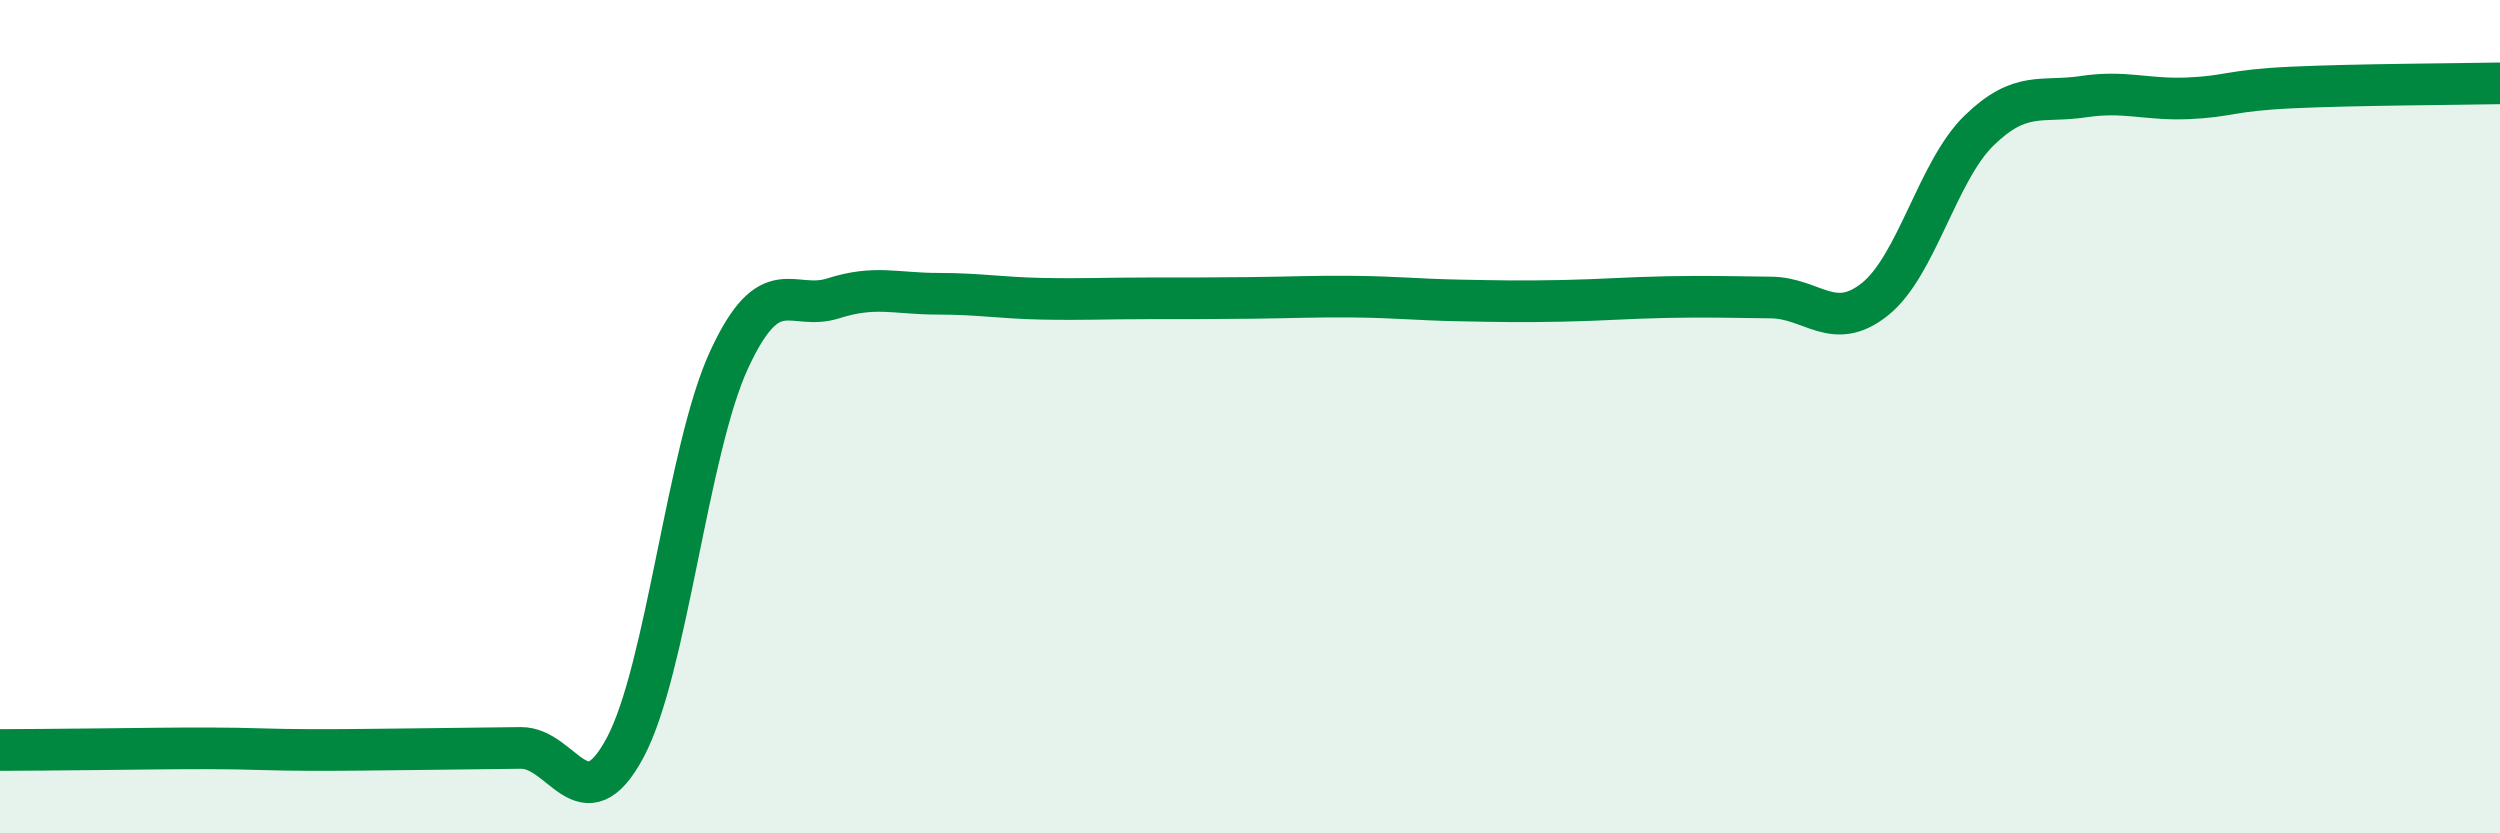
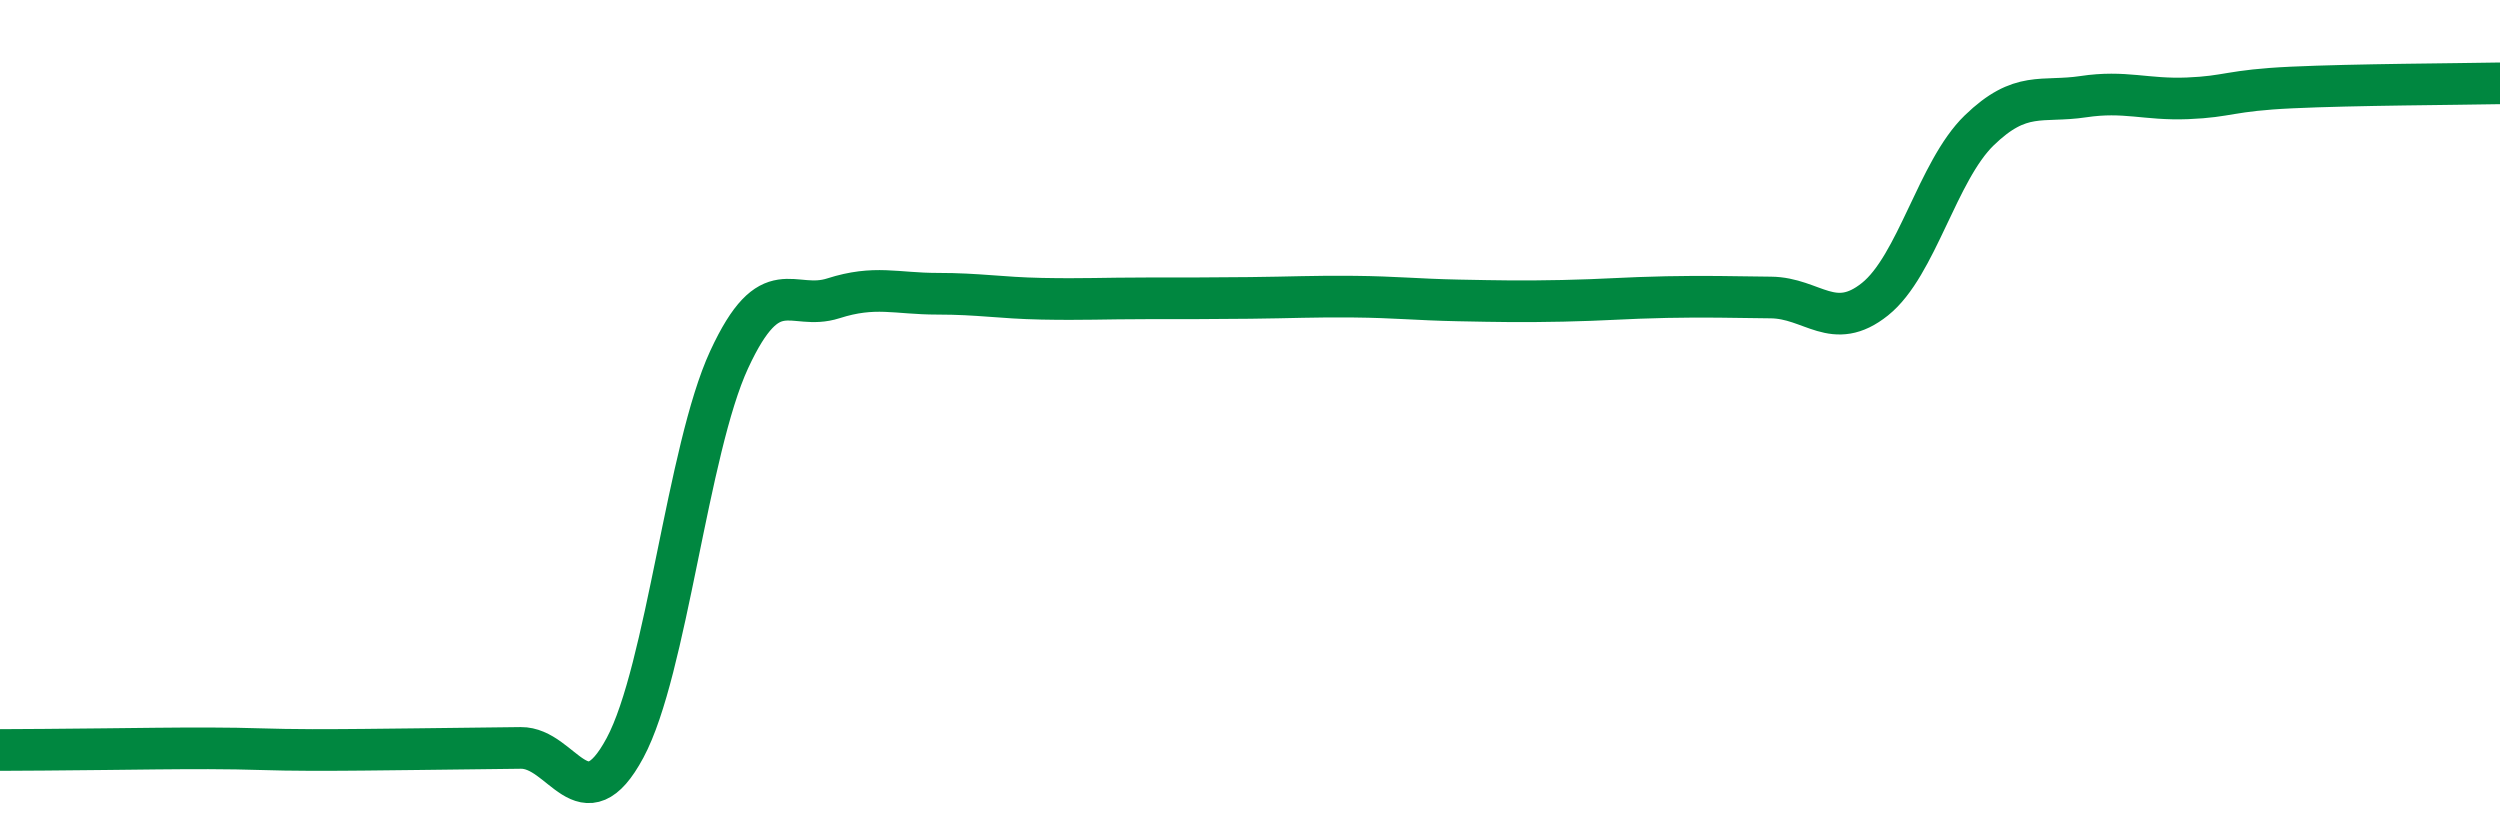
<svg xmlns="http://www.w3.org/2000/svg" width="60" height="20" viewBox="0 0 60 20">
-   <path d="M 0,18 C 0.5,18 1.5,17.99 2.5,17.98 C 3.5,17.97 4,17.96 5,17.96 C 6,17.96 6.5,18 7.5,18 C 8.5,18 9,17.99 10,17.98 C 11,17.97 11.5,17.96 12.5,17.95 C 13.5,17.94 14,19.81 15,17.95 C 16,16.09 16.5,10.79 17.5,8.63 C 18.5,6.47 19,7.48 20,7.16 C 21,6.84 21.5,7.05 22.5,7.05 C 23.5,7.05 24,7.15 25,7.17 C 26,7.19 26.5,7.16 27.5,7.16 C 28.5,7.16 29,7.16 30,7.15 C 31,7.14 31.5,7.11 32.5,7.12 C 33.5,7.13 34,7.19 35,7.21 C 36,7.23 36.5,7.24 37.5,7.22 C 38.5,7.2 39,7.15 40,7.13 C 41,7.11 41.5,7.13 42.5,7.14 C 43.5,7.15 44,7.98 45,7.18 C 46,6.38 46.5,4.1 47.5,3.13 C 48.5,2.16 49,2.47 50,2.32 C 51,2.17 51.5,2.4 52.5,2.36 C 53.5,2.32 53.5,2.17 55,2.1 C 56.5,2.03 59,2.02 60,2L60 20L0 20Z" fill="#008740" opacity="0.1" stroke-linecap="round" stroke-linejoin="round" />
  <path d="M 0,18 C 0.5,18 1.5,17.99 2.5,17.98 C 3.5,17.97 4,17.96 5,17.96 C 6,17.96 6.5,18 7.5,18 C 8.5,18 9,17.99 10,17.98 C 11,17.97 11.5,17.96 12.5,17.95 C 13.5,17.94 14,19.81 15,17.95 C 16,16.09 16.5,10.79 17.5,8.63 C 18.5,6.47 19,7.48 20,7.16 C 21,6.84 21.5,7.05 22.5,7.05 C 23.5,7.05 24,7.15 25,7.17 C 26,7.19 26.5,7.16 27.5,7.16 C 28.5,7.16 29,7.16 30,7.15 C 31,7.14 31.5,7.11 32.5,7.12 C 33.5,7.13 34,7.19 35,7.21 C 36,7.23 36.5,7.24 37.5,7.22 C 38.5,7.2 39,7.15 40,7.13 C 41,7.11 41.5,7.13 42.5,7.14 C 43.5,7.15 44,7.98 45,7.18 C 46,6.38 46.5,4.1 47.5,3.13 C 48.5,2.16 49,2.47 50,2.32 C 51,2.17 51.5,2.4 52.5,2.36 C 53.5,2.32 53.5,2.17 55,2.1 C 56.5,2.03 59,2.02 60,2" stroke="#008740" stroke-width="1" fill="none" stroke-linecap="round" stroke-linejoin="round" />
</svg>